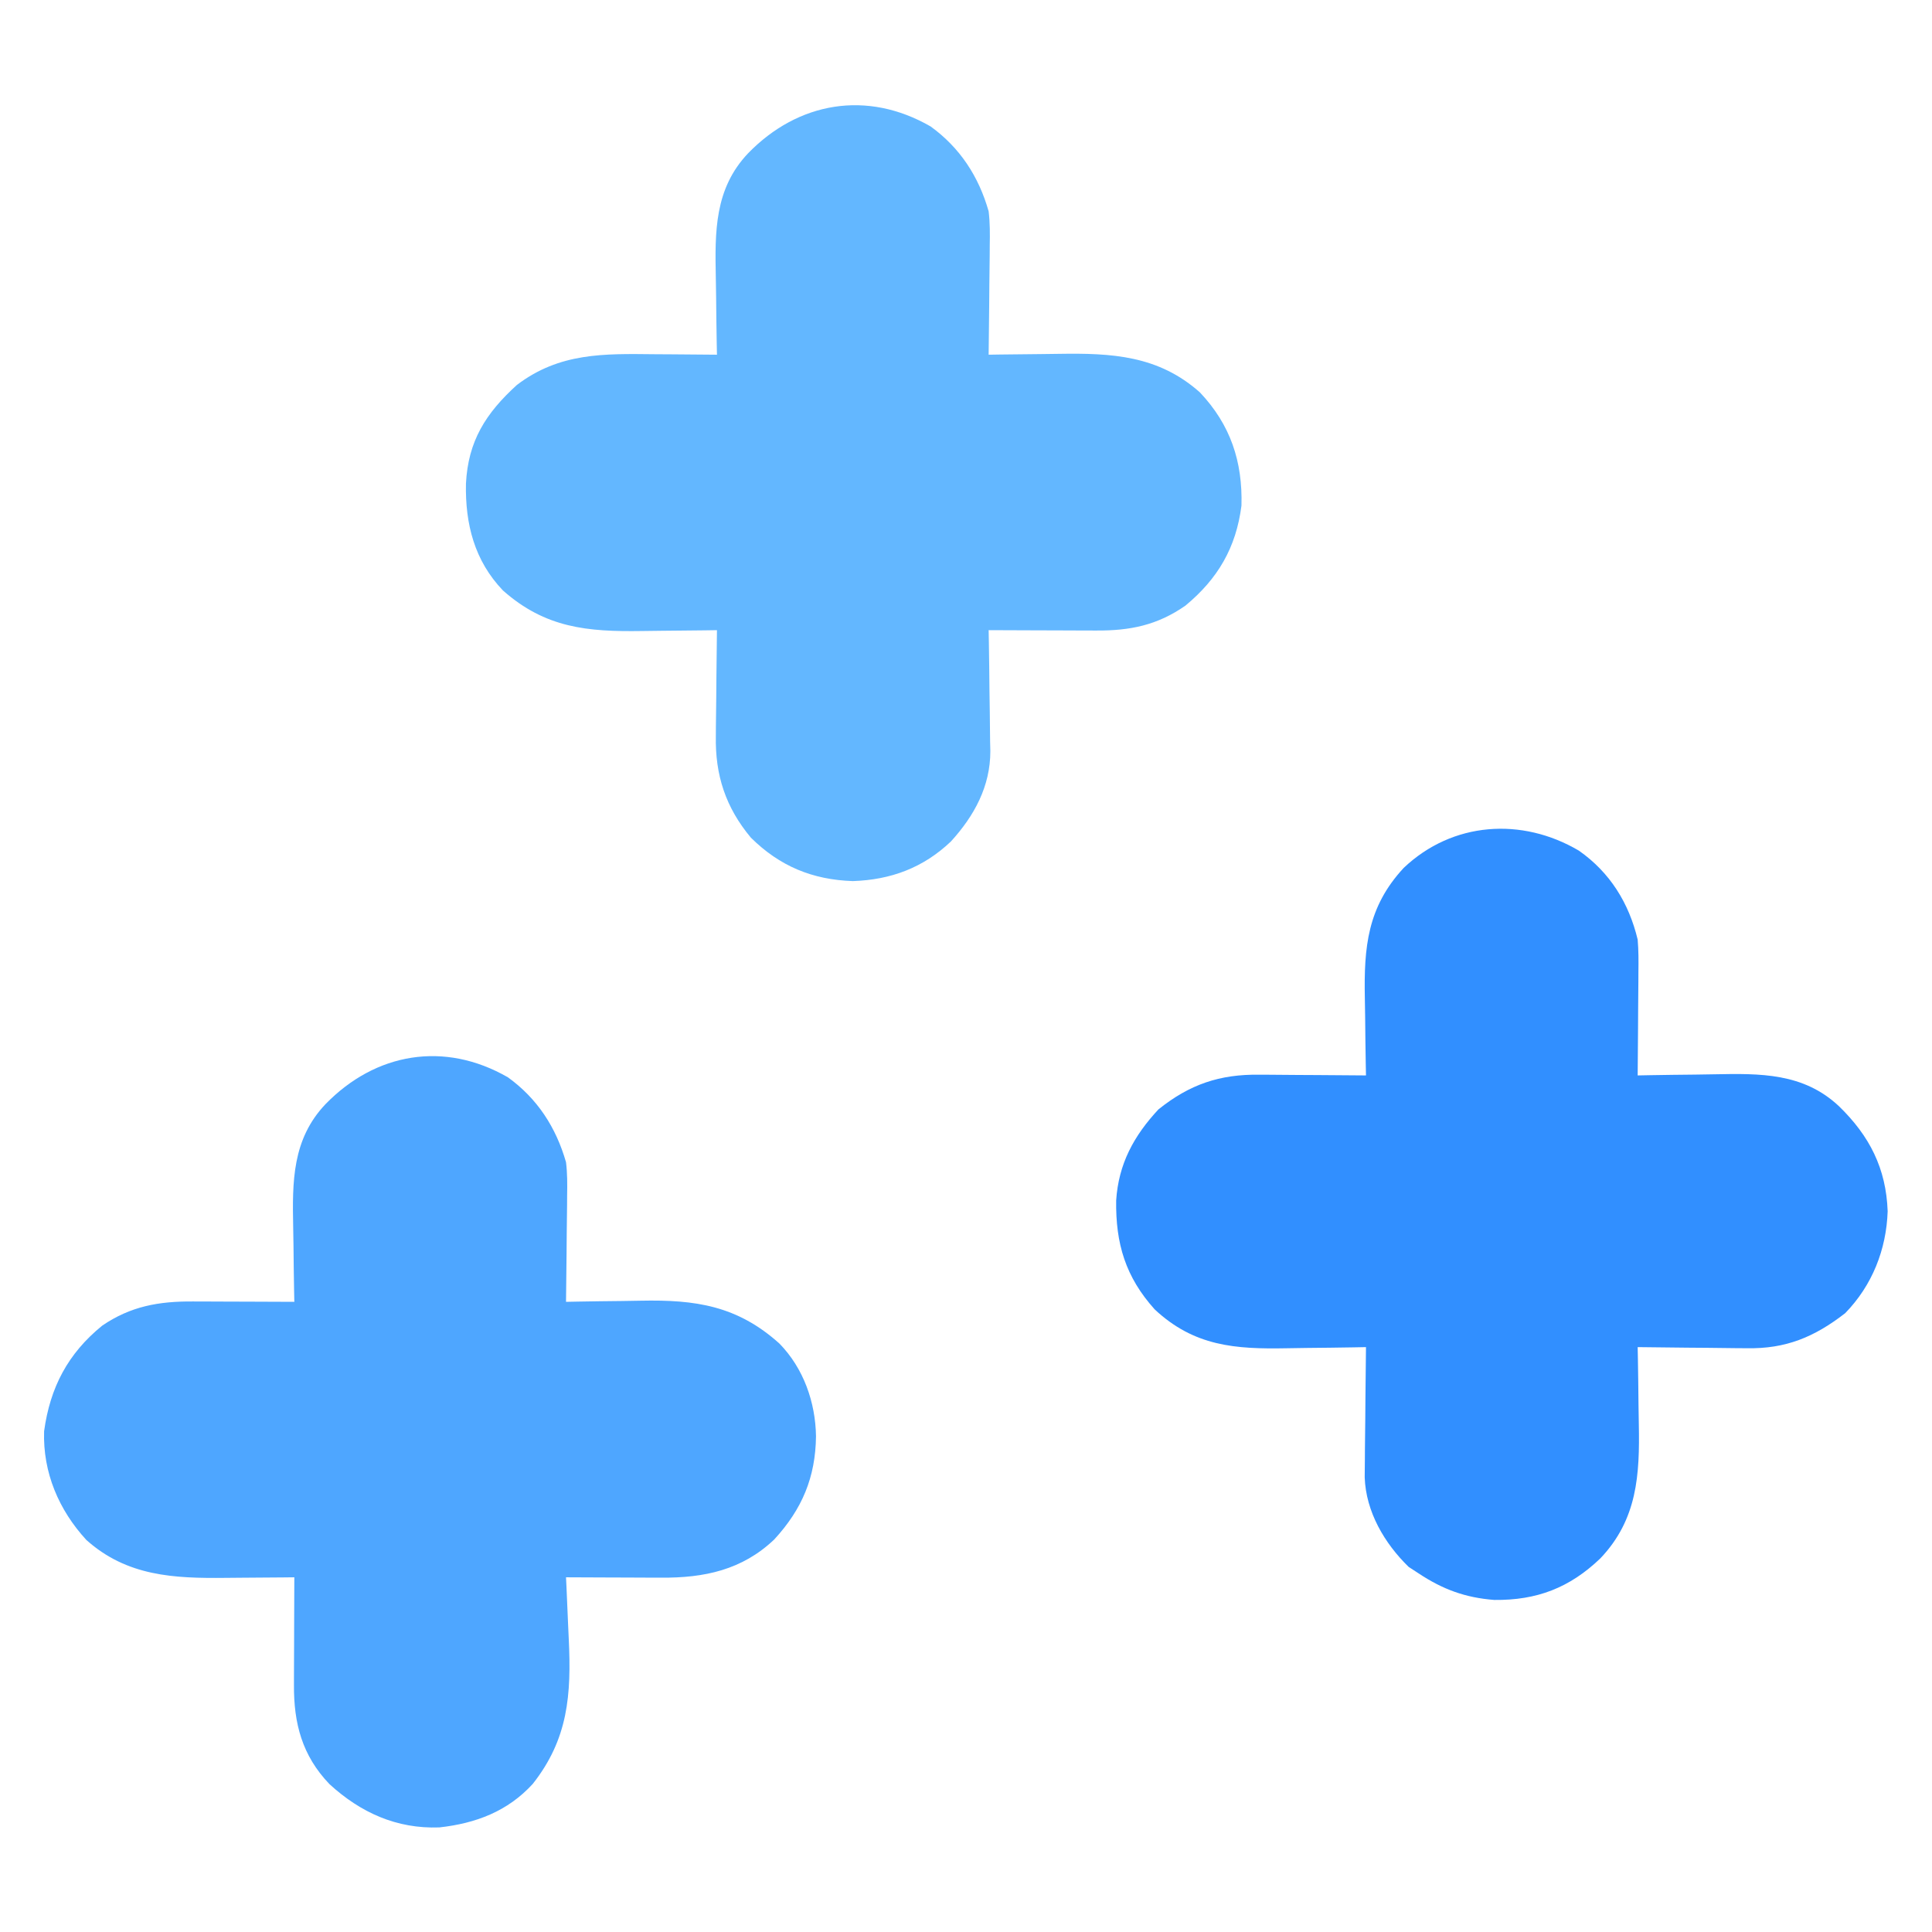
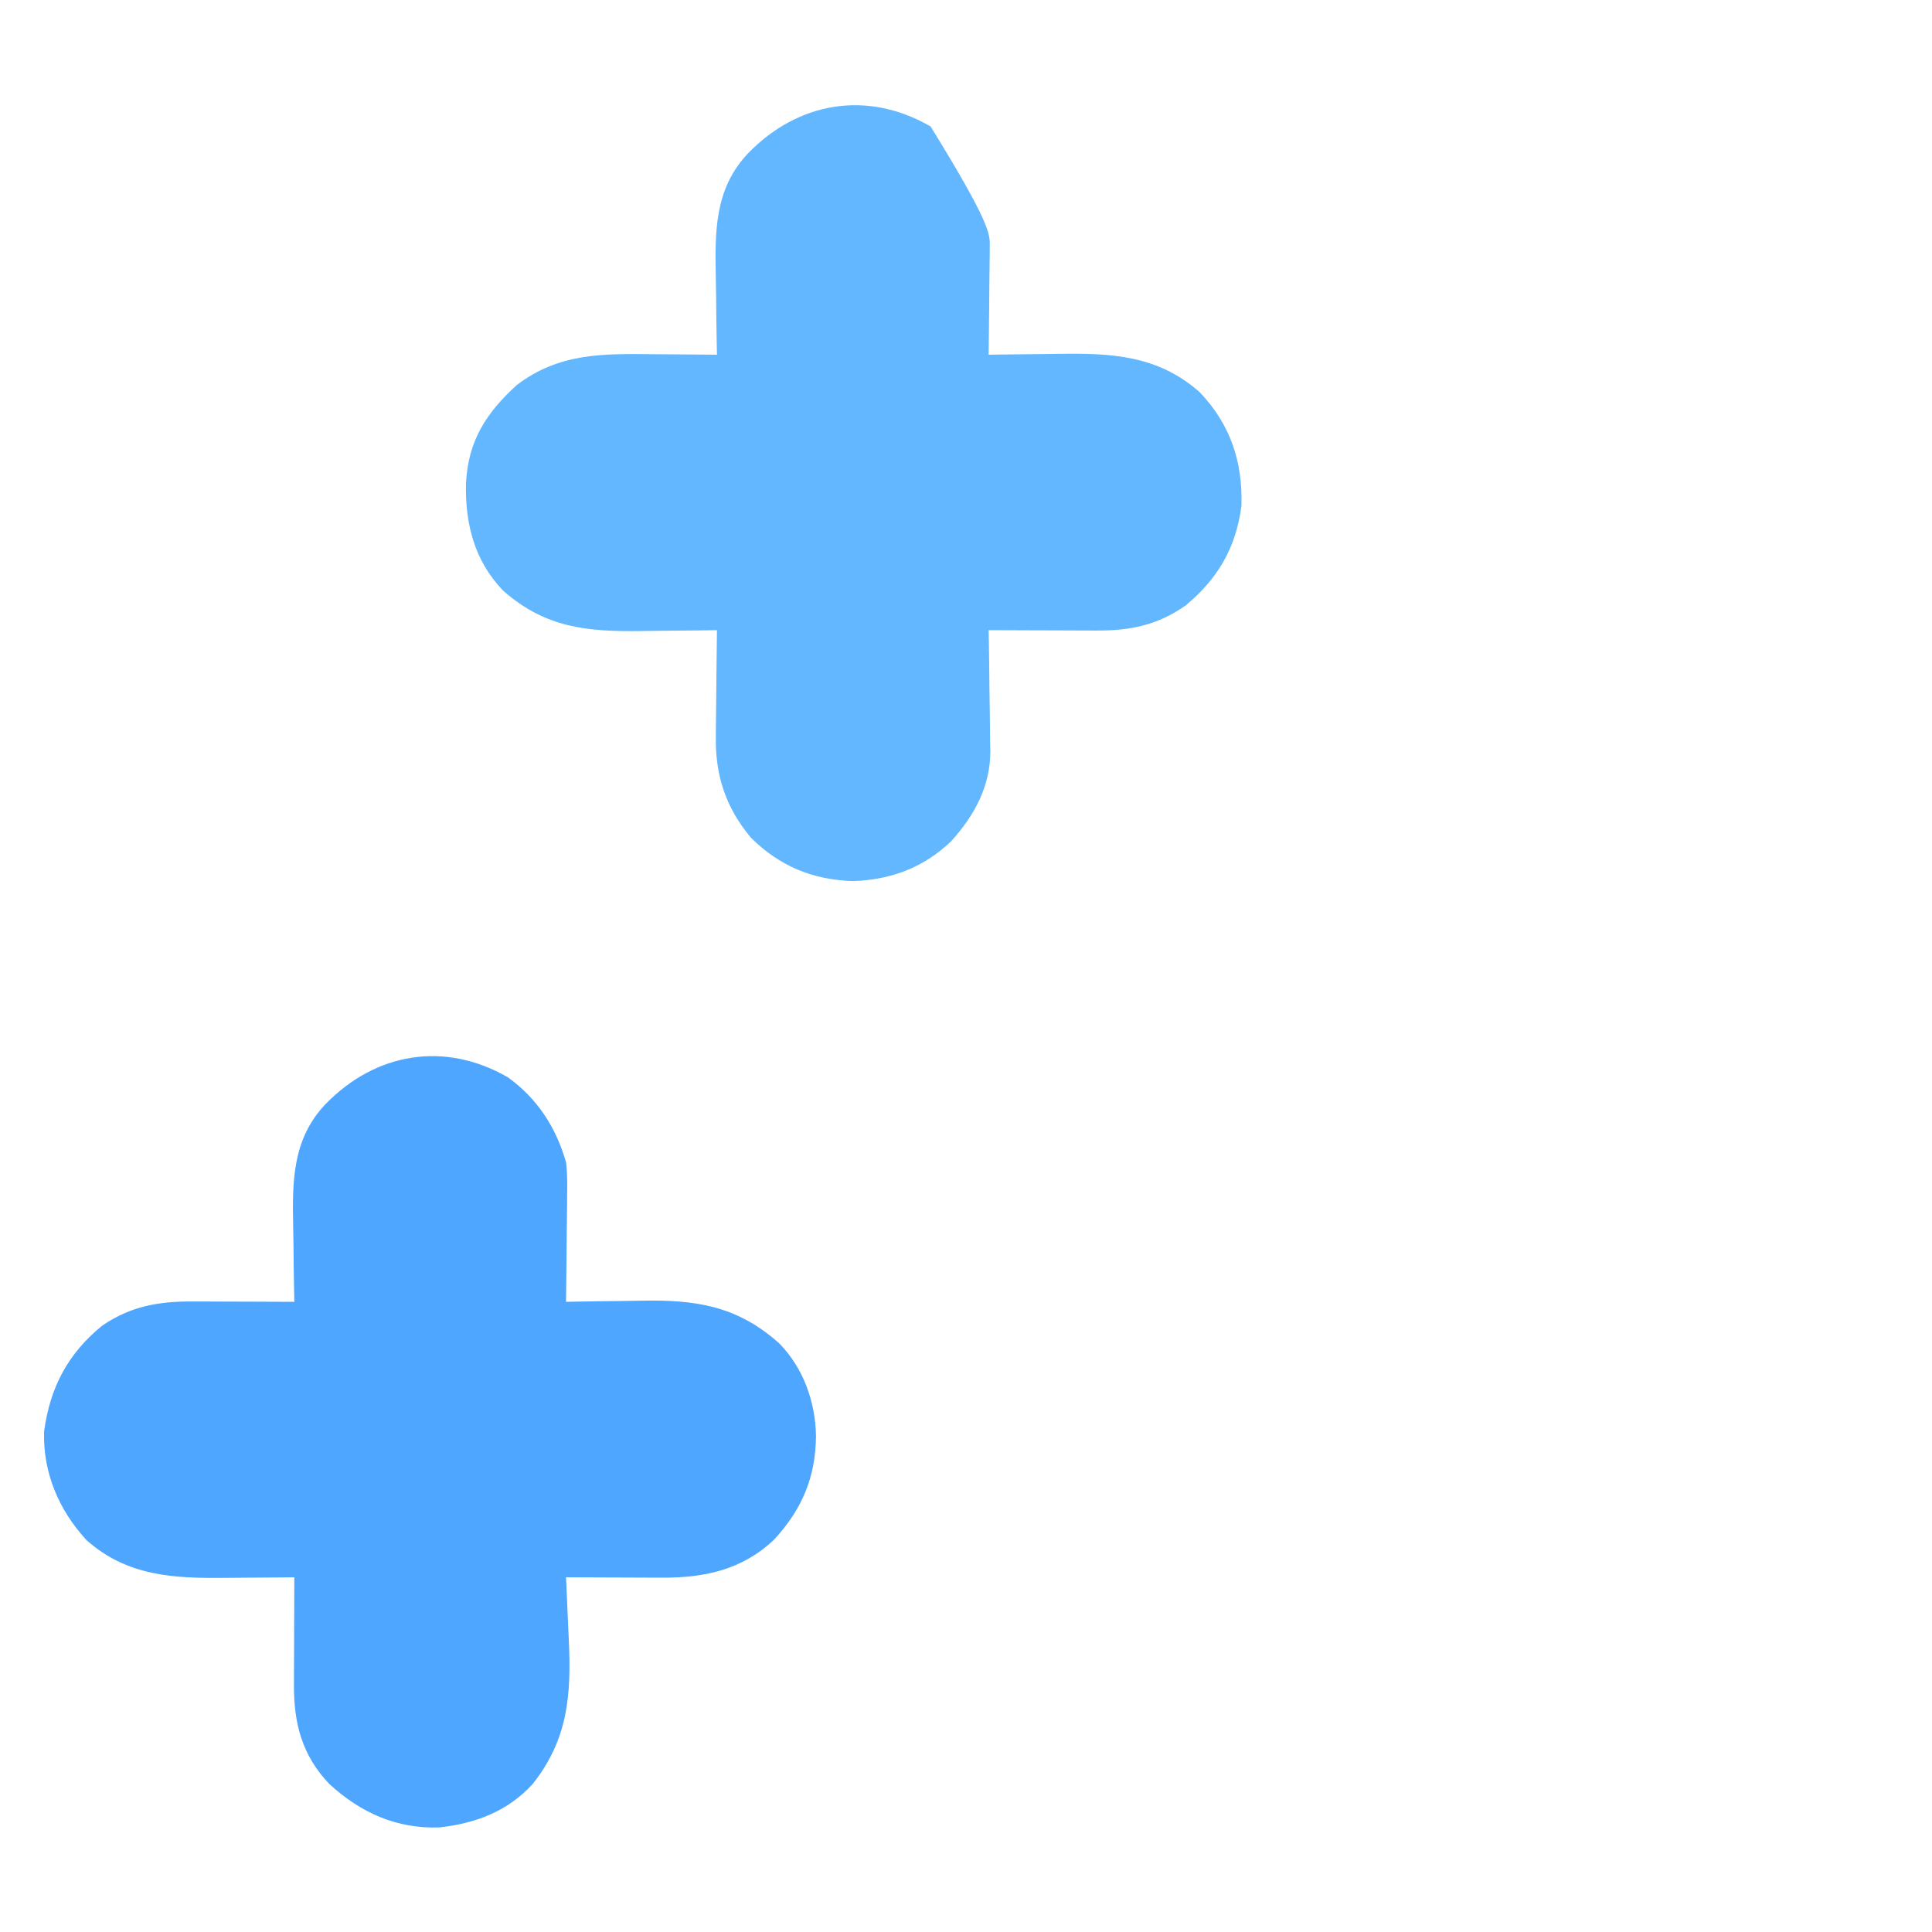
<svg xmlns="http://www.w3.org/2000/svg" version="1.1" width="512" height="512">
-   <path d="M0 0 C7.792 5.641 12.752 13.254 15.383 22.492 C15.75 25.535 15.736 28.524 15.676 31.586 C15.672 32.418 15.667 33.25 15.663 34.108 C15.646 36.736 15.609 39.364 15.57 41.992 C15.555 43.786 15.542 45.581 15.529 47.375 C15.496 51.748 15.445 56.12 15.383 60.492 C16.35 60.476 17.317 60.461 18.313 60.445 C21.959 60.39 25.604 60.356 29.25 60.327 C30.817 60.312 32.384 60.292 33.951 60.266 C48.017 60.037 60.376 60.684 71.383 70.492 C79.465 79.045 82.711 88.793 82.383 100.492 C80.965 111.607 76.126 119.881 67.535 126.988 C60.079 132.198 52.837 133.648 43.898 133.59 C43.083 133.588 42.267 133.587 41.427 133.586 C38.829 133.58 36.231 133.567 33.633 133.555 C31.868 133.55 30.104 133.545 28.34 133.541 C24.021 133.53 19.702 133.513 15.383 133.492 C15.404 134.626 15.425 135.761 15.446 136.929 C15.519 141.173 15.565 145.416 15.603 149.66 C15.623 151.491 15.65 153.321 15.685 155.151 C15.734 157.795 15.756 160.438 15.773 163.082 C15.794 163.889 15.815 164.695 15.836 165.526 C15.84 174.875 11.597 182.672 5.383 189.492 C-1.951 196.472 -10.556 199.662 -20.617 199.992 C-31.325 199.629 -39.973 196.047 -47.617 188.492 C-54.316 180.474 -57.12 171.882 -56.91 161.52 C-56.906 160.711 -56.902 159.902 -56.897 159.069 C-56.881 156.523 -56.843 153.976 -56.805 151.43 C-56.79 149.688 -56.776 147.947 -56.764 146.205 C-56.731 141.967 -56.679 137.73 -56.617 133.492 C-58.174 133.516 -58.174 133.516 -59.763 133.54 C-63.658 133.595 -67.553 133.629 -71.449 133.657 C-73.127 133.672 -74.804 133.692 -76.482 133.719 C-90.919 133.938 -102.086 132.94 -113.336 122.969 C-120.909 115.048 -123.353 105.309 -123.134 94.647 C-122.56 83.398 -117.919 76.04 -109.617 68.492 C-98.314 59.917 -86.6 60.218 -73.055 60.367 C-71.458 60.377 -69.861 60.386 -68.264 60.395 C-64.381 60.416 -60.499 60.451 -56.617 60.492 C-56.649 58.897 -56.649 58.897 -56.681 57.27 C-56.754 53.276 -56.799 49.283 -56.837 45.288 C-56.857 43.569 -56.884 41.849 -56.919 40.13 C-57.16 27.95 -57.311 16.543 -48.367 7.117 C-35.103 -6.536 -16.853 -9.709 0 0 Z " fill="#63B7FF" transform="translate(246.617,33.508)" />
+   <path d="M0 0 C15.75 25.535 15.736 28.524 15.676 31.586 C15.672 32.418 15.667 33.25 15.663 34.108 C15.646 36.736 15.609 39.364 15.57 41.992 C15.555 43.786 15.542 45.581 15.529 47.375 C15.496 51.748 15.445 56.12 15.383 60.492 C16.35 60.476 17.317 60.461 18.313 60.445 C21.959 60.39 25.604 60.356 29.25 60.327 C30.817 60.312 32.384 60.292 33.951 60.266 C48.017 60.037 60.376 60.684 71.383 70.492 C79.465 79.045 82.711 88.793 82.383 100.492 C80.965 111.607 76.126 119.881 67.535 126.988 C60.079 132.198 52.837 133.648 43.898 133.59 C43.083 133.588 42.267 133.587 41.427 133.586 C38.829 133.58 36.231 133.567 33.633 133.555 C31.868 133.55 30.104 133.545 28.34 133.541 C24.021 133.53 19.702 133.513 15.383 133.492 C15.404 134.626 15.425 135.761 15.446 136.929 C15.519 141.173 15.565 145.416 15.603 149.66 C15.623 151.491 15.65 153.321 15.685 155.151 C15.734 157.795 15.756 160.438 15.773 163.082 C15.794 163.889 15.815 164.695 15.836 165.526 C15.84 174.875 11.597 182.672 5.383 189.492 C-1.951 196.472 -10.556 199.662 -20.617 199.992 C-31.325 199.629 -39.973 196.047 -47.617 188.492 C-54.316 180.474 -57.12 171.882 -56.91 161.52 C-56.906 160.711 -56.902 159.902 -56.897 159.069 C-56.881 156.523 -56.843 153.976 -56.805 151.43 C-56.79 149.688 -56.776 147.947 -56.764 146.205 C-56.731 141.967 -56.679 137.73 -56.617 133.492 C-58.174 133.516 -58.174 133.516 -59.763 133.54 C-63.658 133.595 -67.553 133.629 -71.449 133.657 C-73.127 133.672 -74.804 133.692 -76.482 133.719 C-90.919 133.938 -102.086 132.94 -113.336 122.969 C-120.909 115.048 -123.353 105.309 -123.134 94.647 C-122.56 83.398 -117.919 76.04 -109.617 68.492 C-98.314 59.917 -86.6 60.218 -73.055 60.367 C-71.458 60.377 -69.861 60.386 -68.264 60.395 C-64.381 60.416 -60.499 60.451 -56.617 60.492 C-56.649 58.897 -56.649 58.897 -56.681 57.27 C-56.754 53.276 -56.799 49.283 -56.837 45.288 C-56.857 43.569 -56.884 41.849 -56.919 40.13 C-57.16 27.95 -57.311 16.543 -48.367 7.117 C-35.103 -6.536 -16.853 -9.709 0 0 Z " fill="#63B7FF" transform="translate(246.617,33.508)" />
  <path d="M0 0 C7.8 5.646 12.736 13.253 15.383 22.492 C15.748 25.463 15.736 28.378 15.676 31.367 C15.672 32.177 15.667 32.987 15.663 33.822 C15.646 36.379 15.609 38.935 15.57 41.492 C15.555 43.238 15.542 44.984 15.529 46.73 C15.496 50.985 15.445 55.238 15.383 59.492 C16.932 59.461 16.932 59.461 18.513 59.429 C22.395 59.356 26.277 59.31 30.159 59.272 C31.83 59.253 33.501 59.225 35.172 59.19 C49.651 58.896 60.743 60.48 71.945 70.555 C78.334 77.099 81.49 86.095 81.633 95.117 C81.5 106.027 77.941 114.444 70.566 122.469 C62.051 130.554 52.042 132.675 40.578 132.59 C39.854 132.588 39.13 132.587 38.384 132.586 C36.092 132.58 33.8 132.567 31.508 132.555 C29.945 132.55 28.383 132.545 26.82 132.541 C23.008 132.53 19.195 132.513 15.383 132.492 C15.444 133.761 15.444 133.761 15.506 135.056 C15.654 138.254 15.791 141.452 15.92 144.65 C15.978 146.024 16.04 147.397 16.106 148.77 C16.823 163.623 15.958 175.348 6.57 187.242 C-0.059 194.511 -8.52 197.706 -18.191 198.777 C-29.519 199.186 -39.057 194.859 -47.305 187.305 C-54.568 179.726 -56.781 171.189 -56.715 161.008 C-56.713 160.192 -56.712 159.377 -56.711 158.536 C-56.705 155.938 -56.692 153.34 -56.68 150.742 C-56.675 148.978 -56.67 147.214 -56.666 145.449 C-56.655 141.13 -56.638 136.811 -56.617 132.492 C-57.57 132.503 -58.522 132.513 -59.504 132.524 C-63.076 132.56 -66.649 132.583 -70.222 132.602 C-71.761 132.612 -73.3 132.626 -74.839 132.643 C-88.512 132.794 -100.966 132.232 -111.73 122.602 C-119.037 114.654 -123.279 104.718 -122.93 93.789 C-121.347 82.157 -116.6 73.178 -107.543 65.809 C-99.981 60.64 -92.487 59.332 -83.473 59.395 C-82.703 59.396 -81.933 59.397 -81.14 59.399 C-78.695 59.404 -76.25 59.417 -73.805 59.43 C-72.141 59.435 -70.478 59.439 -68.814 59.443 C-64.749 59.454 -60.683 59.472 -56.617 59.492 C-56.649 57.943 -56.649 57.943 -56.681 56.362 C-56.754 52.48 -56.799 48.598 -56.837 44.716 C-56.857 43.045 -56.884 41.374 -56.919 39.703 C-57.164 27.662 -57.202 16.428 -48.367 7.117 C-35.103 -6.536 -16.853 -9.709 0 0 Z " fill="#4EA6FF" transform="translate(134.617,285.508)" />
-   <path d="M0 0 C8.224 5.769 13.243 13.863 15.566 23.562 C15.813 26.421 15.801 29.254 15.762 32.121 C15.759 32.91 15.756 33.699 15.753 34.512 C15.742 37.008 15.717 39.504 15.691 42 C15.681 43.702 15.672 45.405 15.664 47.107 C15.642 51.259 15.608 55.411 15.566 59.562 C16.63 59.542 17.693 59.521 18.788 59.499 C22.782 59.426 26.776 59.38 30.77 59.343 C32.49 59.323 34.209 59.296 35.928 59.261 C48.033 59.021 59.457 58.868 68.879 67.688 C77.029 75.591 81.412 84.207 81.816 95.562 C81.474 105.731 77.718 115.212 70.566 122.562 C62.379 128.914 54.802 132.058 44.473 131.855 C43.641 131.851 42.808 131.847 41.951 131.843 C39.322 131.826 36.695 131.788 34.066 131.75 C32.272 131.735 30.478 131.721 28.684 131.709 C24.311 131.676 19.939 131.624 15.566 131.562 C15.587 132.626 15.608 133.689 15.63 134.784 C15.703 138.778 15.748 142.772 15.786 146.766 C15.806 148.486 15.833 150.205 15.868 151.925 C16.134 165.39 15.491 177.248 5.664 187.559 C-2.469 195.349 -11.166 198.689 -22.434 198.562 C-30.095 197.969 -36.047 195.786 -42.434 191.562 C-43.32 190.985 -44.207 190.407 -45.121 189.812 C-51.544 183.563 -56.461 175.172 -56.774 166.074 C-56.774 164.466 -56.757 162.858 -56.727 161.25 C-56.722 160.396 -56.718 159.541 -56.714 158.661 C-56.697 155.961 -56.659 153.262 -56.621 150.562 C-56.606 148.72 -56.592 146.878 -56.58 145.035 C-56.547 140.544 -56.496 136.053 -56.434 131.562 C-57.532 131.583 -58.631 131.604 -59.763 131.626 C-63.882 131.699 -68 131.745 -72.12 131.782 C-73.894 131.802 -75.669 131.829 -77.444 131.864 C-91.096 132.125 -101.979 131.342 -112.434 121.562 C-120.153 112.968 -122.805 104.137 -122.637 92.68 C-122.008 83.032 -117.995 75.609 -111.434 68.562 C-103.122 61.908 -95.198 59.226 -84.656 59.367 C-83.845 59.37 -83.034 59.373 -82.198 59.376 C-79.63 59.387 -77.063 59.412 -74.496 59.438 C-72.745 59.448 -70.995 59.457 -69.244 59.465 C-64.974 59.487 -60.704 59.521 -56.434 59.562 C-56.465 57.96 -56.465 57.96 -56.497 56.325 C-56.57 52.318 -56.616 48.311 -56.653 44.304 C-56.673 42.577 -56.7 40.851 -56.735 39.125 C-57.002 25.598 -56.067 14.934 -46.434 4.562 C-33.522 -7.696 -15.115 -8.928 0 0 Z " fill="#318FFF" transform="translate(418.434,225.438)" />
</svg>